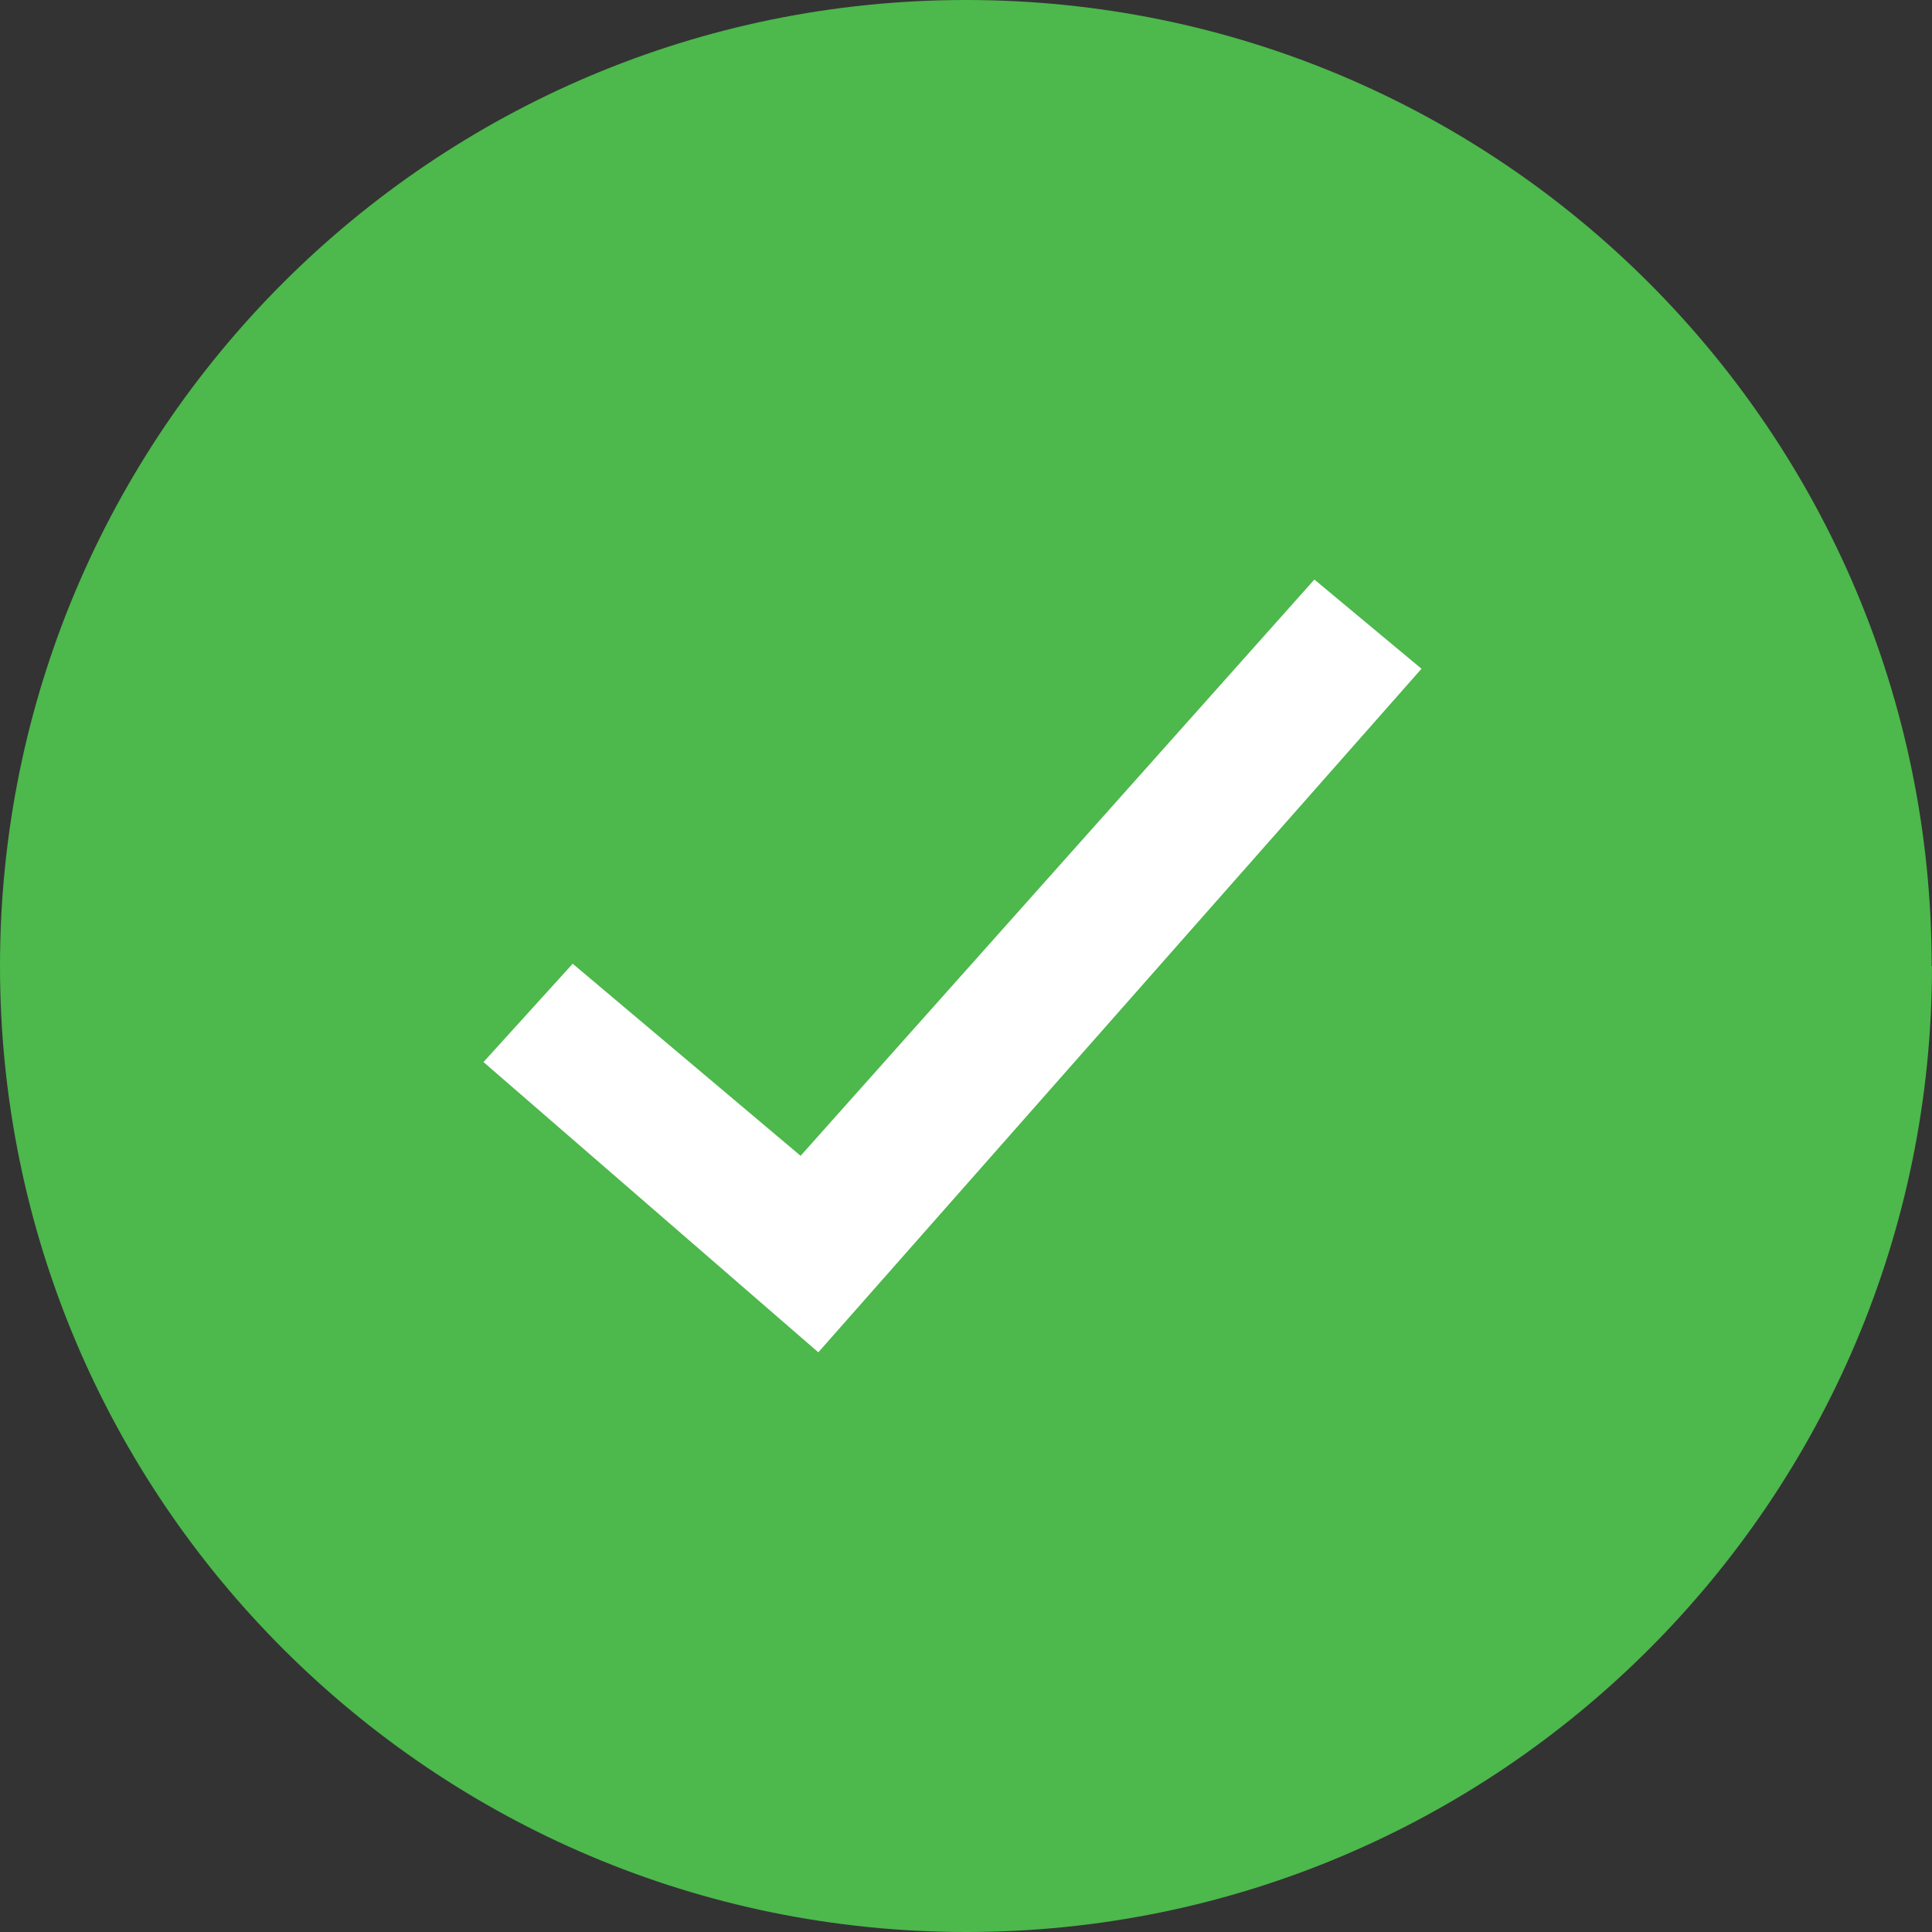
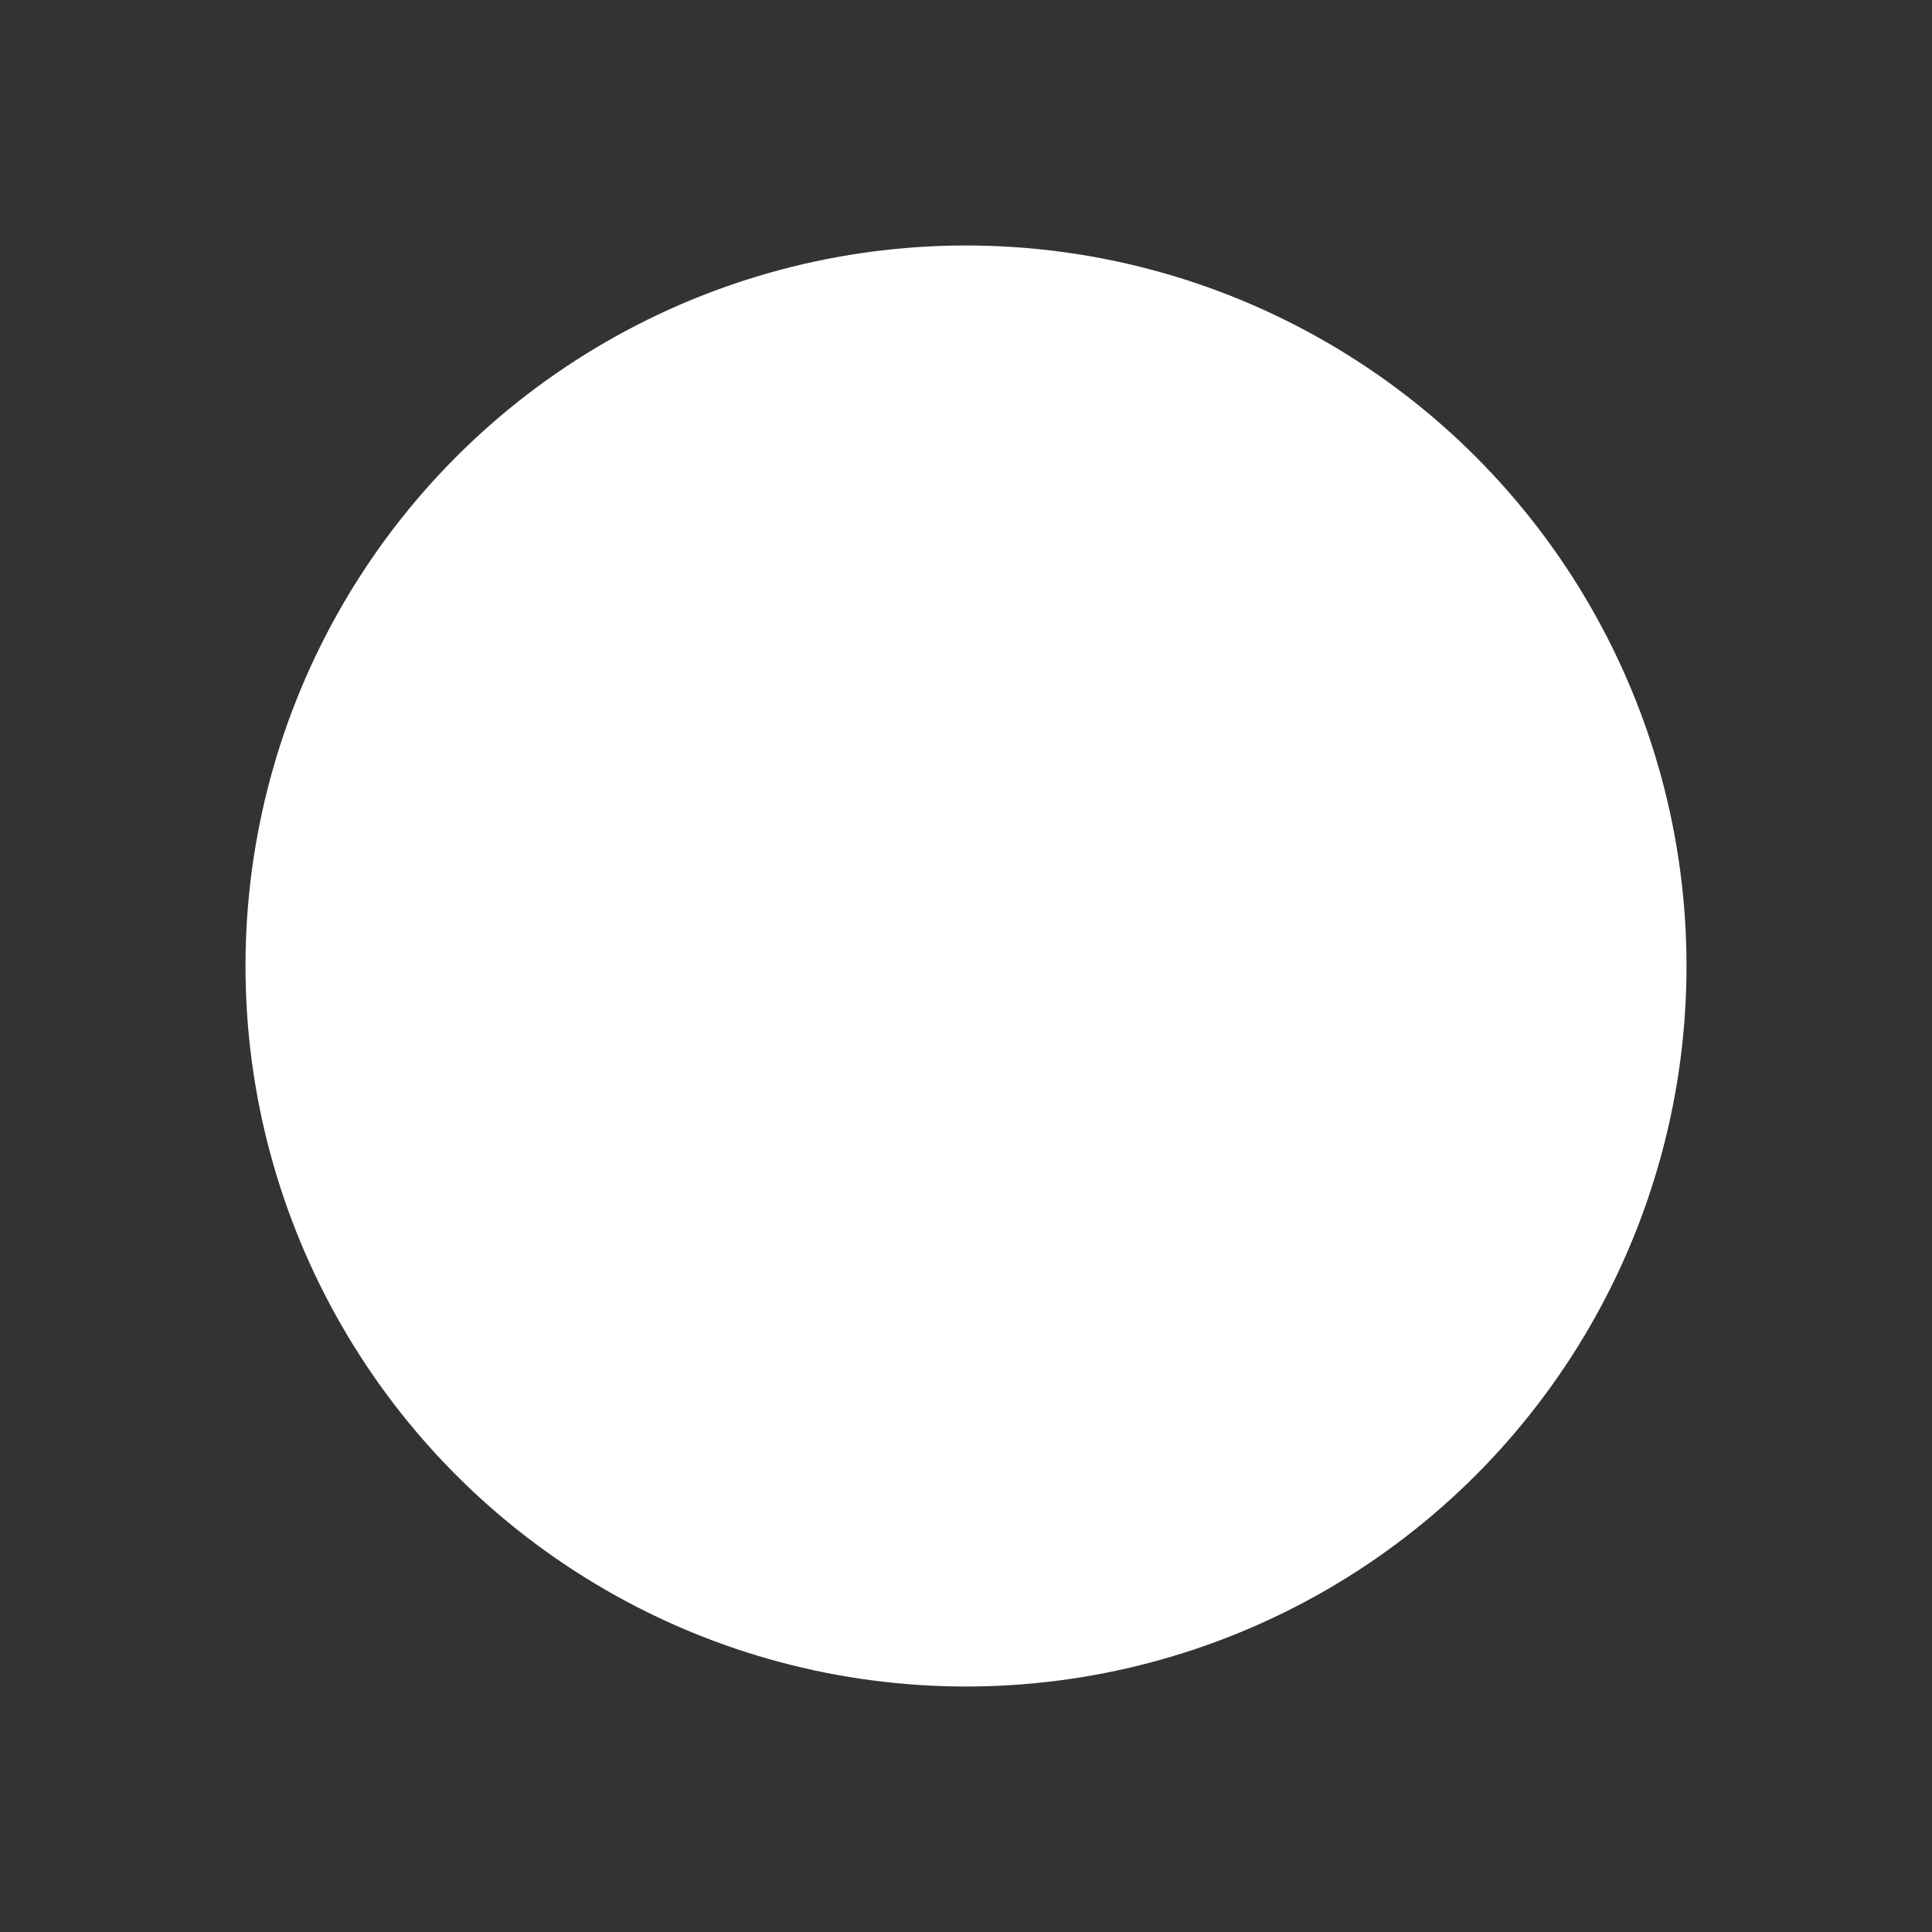
<svg xmlns="http://www.w3.org/2000/svg" viewBox="0 0 59.34 59.34" data-name="Layer 1" id="Layer_1">
  <rect x="0" y="0" width="59.34" height="59.34" fill="#333333" stroke="none" />
  <defs>
    <style>
      .cls-1 {
        fill: #4db84c;
      }

      .cls-2 {
        fill: #fff;
      }
    </style>
  </defs>
  <circle r="22.13" cy="29.67" cx="29.67" class="cls-2" />
-   <path d="M59.34,29.67c0,16.38-13.28,29.67-29.66,29.67S0,46.05,0,29.67,13.28,0,29.67,0s29.66,13.28,29.66,29.67ZM25.13,41.54l18.53-21-3.29-2.74-15.78,17.7-7-5.9-2.74,3.02,10.29,8.92Z" class="cls-1" />
</svg>